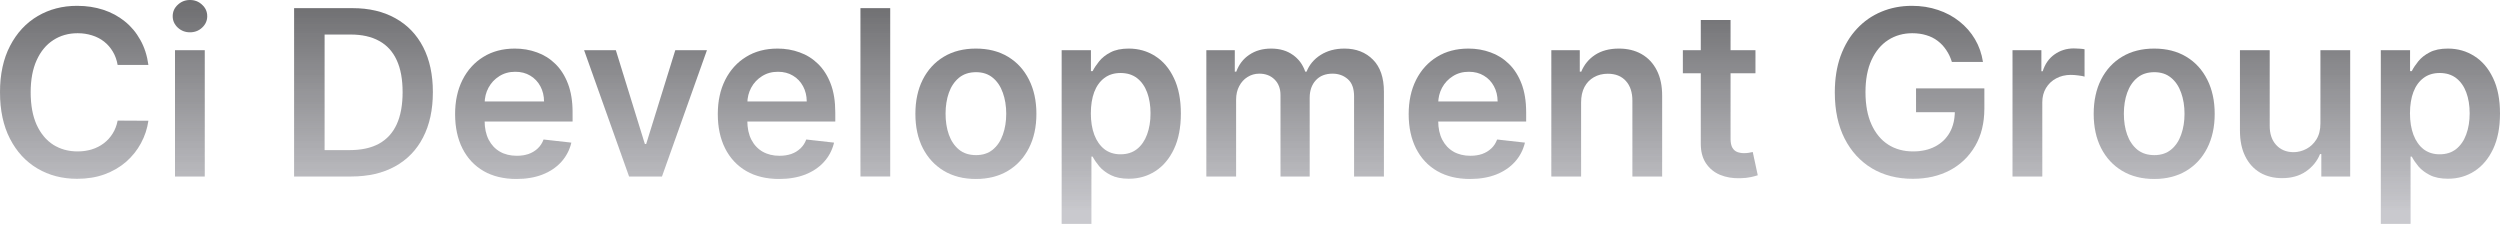
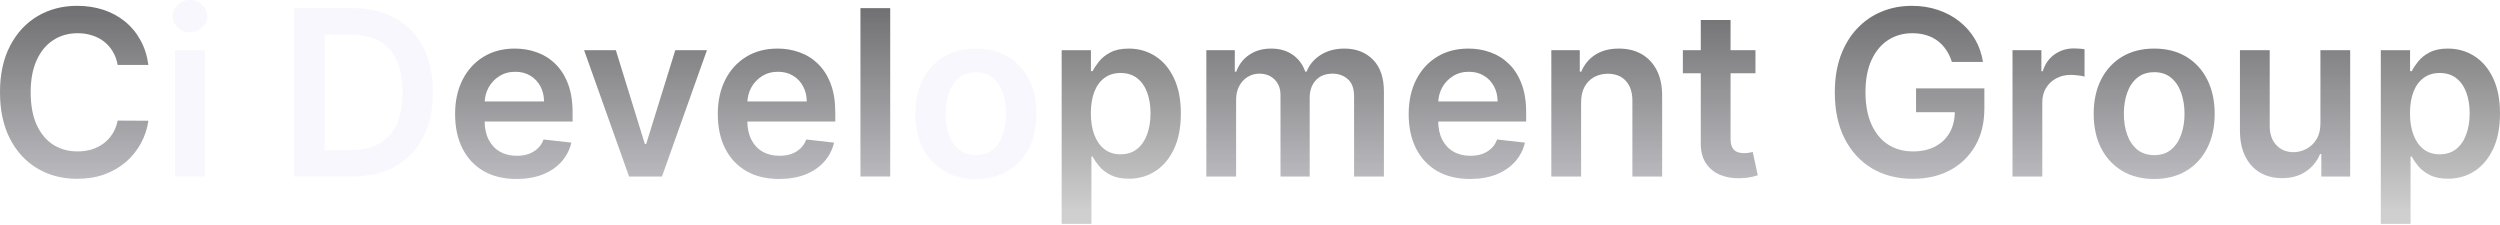
<svg xmlns="http://www.w3.org/2000/svg" width="1336" height="120" viewBox="0 0 1336 120" fill="none">
  <g filter="url(#filter0_n_248_662)">
    <path d="M79.298 34.706H62.867C62.398 32.012 61.534 29.625 60.275 27.546C59.016 25.437 57.449 23.65 55.574 22.186C53.7 20.721 51.562 19.623 49.16 18.891C46.788 18.129 44.225 17.749 41.472 17.749C36.581 17.749 32.246 18.979 28.468 21.439C24.69 23.87 21.732 27.443 19.594 32.158C17.456 36.844 16.387 42.57 16.387 49.336C16.387 56.219 17.456 62.018 19.594 66.733C21.761 71.419 24.719 74.963 28.468 77.365C32.246 79.737 36.566 80.923 41.428 80.923C44.123 80.923 46.641 80.572 48.984 79.869C51.357 79.136 53.48 78.067 55.355 76.662C57.258 75.256 58.855 73.528 60.143 71.478C61.461 69.427 62.369 67.085 62.867 64.448L79.298 64.536C78.683 68.812 77.35 72.825 75.3 76.574C73.279 80.323 70.628 83.632 67.348 86.502C64.068 89.343 60.231 91.569 55.838 93.18C51.445 94.762 46.568 95.552 41.208 95.552C33.301 95.552 26.242 93.722 20.033 90.061C13.824 86.4 8.933 81.114 5.36 74.201C1.787 67.29 0 59.001 0 49.336C0 39.642 1.801 31.353 5.404 24.47C9.006 17.558 13.912 12.272 20.121 8.611C26.33 4.95 33.359 3.119 41.208 3.119C46.217 3.119 50.873 3.822 55.179 5.228C59.484 6.634 63.321 8.699 66.689 11.422C70.057 14.117 72.825 17.426 74.992 21.351C77.189 25.246 78.624 29.698 79.298 34.706Z" fill="#E5E5F6" fill-opacity="0.32" />
    <path d="M79.298 34.706H62.867C62.398 32.012 61.534 29.625 60.275 27.546C59.016 25.437 57.449 23.65 55.574 22.186C53.7 20.721 51.562 19.623 49.16 18.891C46.788 18.129 44.225 17.749 41.472 17.749C36.581 17.749 32.246 18.979 28.468 21.439C24.69 23.87 21.732 27.443 19.594 32.158C17.456 36.844 16.387 42.57 16.387 49.336C16.387 56.219 17.456 62.018 19.594 66.733C21.761 71.419 24.719 74.963 28.468 77.365C32.246 79.737 36.566 80.923 41.428 80.923C44.123 80.923 46.641 80.572 48.984 79.869C51.357 79.136 53.48 78.067 55.355 76.662C57.258 75.256 58.855 73.528 60.143 71.478C61.461 69.427 62.369 67.085 62.867 64.448L79.298 64.536C78.683 68.812 77.35 72.825 75.3 76.574C73.279 80.323 70.628 83.632 67.348 86.502C64.068 89.343 60.231 91.569 55.838 93.18C51.445 94.762 46.568 95.552 41.208 95.552C33.301 95.552 26.242 93.722 20.033 90.061C13.824 86.4 8.933 81.114 5.36 74.201C1.787 67.29 0 59.001 0 49.336C0 39.642 1.801 31.353 5.404 24.47C9.006 17.558 13.912 12.272 20.121 8.611C26.33 4.95 33.359 3.119 41.208 3.119C46.217 3.119 50.873 3.822 55.179 5.228C59.484 6.634 63.321 8.699 66.689 11.422C70.057 14.117 72.825 17.426 74.992 21.351C77.189 25.246 78.624 29.698 79.298 34.706Z" fill="url(#paint0_linear_248_662)" fill-opacity="0.64" />
    <path d="M93.521 94.322V26.843H109.424V94.322H93.521ZM101.516 17.265C98.998 17.265 96.83 16.431 95.014 14.761C93.198 13.062 92.291 11.027 92.291 8.655C92.291 6.253 93.198 4.217 95.014 2.548C96.83 0.849 98.998 0 101.516 0C104.064 0 106.232 0.849 108.018 2.548C109.834 4.217 110.742 6.253 110.742 8.655C110.742 11.027 109.834 13.062 108.018 14.761C106.232 16.431 104.064 17.265 101.516 17.265Z" fill="#E5E5F6" fill-opacity="0.32" />
-     <path d="M93.521 94.322V26.843H109.424V94.322H93.521ZM101.516 17.265C98.998 17.265 96.83 16.431 95.014 14.761C93.198 13.062 92.291 11.027 92.291 8.655C92.291 6.253 93.198 4.217 95.014 2.548C96.83 0.849 98.998 0 101.516 0C104.064 0 106.232 0.849 108.018 2.548C109.834 4.217 110.742 6.253 110.742 8.655C110.742 11.027 109.834 13.062 108.018 14.761C106.232 16.431 104.064 17.265 101.516 17.265Z" fill="url(#paint1_linear_248_662)" fill-opacity="0.64" />
    <path d="M187.656 94.322H157.167V4.349H188.271C197.204 4.349 204.878 6.151 211.292 9.753C217.735 13.326 222.685 18.466 226.141 25.173C229.597 31.88 231.325 39.905 231.325 49.248C231.325 58.62 229.582 66.674 226.097 73.411C222.641 80.147 217.647 85.316 211.116 88.919C204.614 92.521 196.794 94.322 187.656 94.322ZM173.466 80.22H186.866C193.133 80.22 198.361 79.078 202.549 76.793C206.738 74.48 209.886 71.038 211.995 66.469C214.104 61.871 215.158 56.131 215.158 49.248C215.158 42.365 214.104 36.654 211.995 32.114C209.886 27.546 206.767 24.133 202.637 21.878C198.537 19.594 193.441 18.451 187.349 18.451H173.466V80.22Z" fill="#E5E5F6" fill-opacity="0.32" />
-     <path d="M187.656 94.322H157.167V4.349H188.271C197.204 4.349 204.878 6.151 211.292 9.753C217.735 13.326 222.685 18.466 226.141 25.173C229.597 31.88 231.325 39.905 231.325 49.248C231.325 58.62 229.582 66.674 226.097 73.411C222.641 80.147 217.647 85.316 211.116 88.919C204.614 92.521 196.794 94.322 187.656 94.322ZM173.466 80.22H186.866C193.133 80.22 198.361 79.078 202.549 76.793C206.738 74.48 209.886 71.038 211.995 66.469C214.104 61.871 215.158 56.131 215.158 49.248C215.158 42.365 214.104 36.654 211.995 32.114C209.886 27.546 206.767 24.133 202.637 21.878C198.537 19.594 193.441 18.451 187.349 18.451H173.466V80.22Z" fill="url(#paint2_linear_248_662)" fill-opacity="0.64" />
    <path d="M275.982 95.64C269.216 95.64 263.374 94.235 258.453 91.423C253.562 88.582 249.798 84.57 247.163 79.385C244.527 74.172 243.209 68.036 243.209 60.978C243.209 54.037 244.527 47.945 247.163 42.702C249.828 37.43 253.547 33.33 258.321 30.401C263.095 27.443 268.704 25.964 275.147 25.964C279.306 25.964 283.231 26.638 286.921 27.985C290.641 29.303 293.921 31.353 296.762 34.135C299.632 36.918 301.887 40.462 303.528 44.767C305.168 49.043 305.988 54.139 305.988 60.055V64.932H250.677V54.212H290.743C290.714 51.166 290.055 48.457 288.766 46.085C287.478 43.683 285.676 41.794 283.363 40.418C281.078 39.041 278.413 38.353 275.367 38.353C272.116 38.353 269.26 39.144 266.8 40.725C264.34 42.277 262.422 44.328 261.045 46.876C259.698 49.394 259.01 52.162 258.98 55.179V64.536C258.98 68.461 259.698 71.829 261.133 74.641C262.568 77.423 264.574 79.561 267.152 81.055C269.729 82.519 272.746 83.251 276.202 83.251C278.515 83.251 280.61 82.929 282.484 82.285C284.358 81.611 285.984 80.63 287.36 79.342C288.737 78.053 289.777 76.457 290.48 74.553L305.329 76.222C304.392 80.147 302.605 83.574 299.969 86.502C297.362 89.402 294.024 91.657 289.952 93.268C285.881 94.85 281.225 95.64 275.982 95.64Z" fill="#E5E5F6" fill-opacity="0.32" />
    <path d="M275.982 95.64C269.216 95.64 263.374 94.235 258.453 91.423C253.562 88.582 249.798 84.57 247.163 79.385C244.527 74.172 243.209 68.036 243.209 60.978C243.209 54.037 244.527 47.945 247.163 42.702C249.828 37.43 253.547 33.33 258.321 30.401C263.095 27.443 268.704 25.964 275.147 25.964C279.306 25.964 283.231 26.638 286.921 27.985C290.641 29.303 293.921 31.353 296.762 34.135C299.632 36.918 301.887 40.462 303.528 44.767C305.168 49.043 305.988 54.139 305.988 60.055V64.932H250.677V54.212H290.743C290.714 51.166 290.055 48.457 288.766 46.085C287.478 43.683 285.676 41.794 283.363 40.418C281.078 39.041 278.413 38.353 275.367 38.353C272.116 38.353 269.26 39.144 266.8 40.725C264.34 42.277 262.422 44.328 261.045 46.876C259.698 49.394 259.01 52.162 258.98 55.179V64.536C258.98 68.461 259.698 71.829 261.133 74.641C262.568 77.423 264.574 79.561 267.152 81.055C269.729 82.519 272.746 83.251 276.202 83.251C278.515 83.251 280.61 82.929 282.484 82.285C284.358 81.611 285.984 80.63 287.36 79.342C288.737 78.053 289.777 76.457 290.48 74.553L305.329 76.222C304.392 80.147 302.605 83.574 299.969 86.502C297.362 89.402 294.024 91.657 289.952 93.268C285.881 94.85 281.225 95.64 275.982 95.64Z" fill="url(#paint3_linear_248_662)" fill-opacity="0.64" />
    <path d="M377.784 26.843L353.753 94.322H336.18L312.149 26.843H329.107L344.615 76.969H345.318L360.87 26.843H377.784Z" fill="#E5E5F6" fill-opacity="0.32" />
    <path d="M377.784 26.843L353.753 94.322H336.18L312.149 26.843H329.107L344.615 76.969H345.318L360.87 26.843H377.784Z" fill="url(#paint4_linear_248_662)" fill-opacity="0.64" />
    <path d="M416.367 95.64C409.602 95.64 403.759 94.235 398.838 91.423C393.947 88.582 390.184 84.57 387.548 79.385C384.912 74.172 383.594 68.036 383.594 60.978C383.594 54.037 384.912 47.945 387.548 42.702C390.213 37.43 393.933 33.33 398.707 30.401C403.481 27.443 409.089 25.964 415.533 25.964C419.692 25.964 423.616 26.638 427.306 27.985C431.026 29.303 434.306 31.353 437.147 34.135C440.018 36.918 442.273 40.462 443.913 44.767C445.553 49.043 446.373 54.139 446.373 60.055V64.932H391.062V54.212H431.129C431.099 51.166 430.44 48.457 429.152 46.085C427.863 43.683 426.062 41.794 423.748 40.418C421.464 39.041 418.798 38.353 415.752 38.353C412.501 38.353 409.646 39.144 407.186 40.725C404.725 42.277 402.807 44.328 401.43 46.876C400.083 49.394 399.395 52.162 399.366 55.179V64.536C399.366 68.461 400.083 71.829 401.518 74.641C402.953 77.423 404.96 79.561 407.537 81.055C410.114 82.519 413.131 83.251 416.587 83.251C418.901 83.251 420.995 82.929 422.869 82.285C424.744 81.611 426.369 80.63 427.746 79.342C429.122 78.053 430.162 76.457 430.865 74.553L445.714 76.222C444.777 80.147 442.99 83.574 440.354 86.502C437.748 89.402 434.409 91.657 430.338 93.268C426.267 94.85 421.61 95.64 416.367 95.64Z" fill="#E5E5F6" fill-opacity="0.32" />
    <path d="M416.367 95.64C409.602 95.64 403.759 94.235 398.838 91.423C393.947 88.582 390.184 84.57 387.548 79.385C384.912 74.172 383.594 68.036 383.594 60.978C383.594 54.037 384.912 47.945 387.548 42.702C390.213 37.43 393.933 33.33 398.707 30.401C403.481 27.443 409.089 25.964 415.533 25.964C419.692 25.964 423.616 26.638 427.306 27.985C431.026 29.303 434.306 31.353 437.147 34.135C440.018 36.918 442.273 40.462 443.913 44.767C445.553 49.043 446.373 54.139 446.373 60.055V64.932H391.062V54.212H431.129C431.099 51.166 430.44 48.457 429.152 46.085C427.863 43.683 426.062 41.794 423.748 40.418C421.464 39.041 418.798 38.353 415.752 38.353C412.501 38.353 409.646 39.144 407.186 40.725C404.725 42.277 402.807 44.328 401.43 46.876C400.083 49.394 399.395 52.162 399.366 55.179V64.536C399.366 68.461 400.083 71.829 401.518 74.641C402.953 77.423 404.96 79.561 407.537 81.055C410.114 82.519 413.131 83.251 416.587 83.251C418.901 83.251 420.995 82.929 422.869 82.285C424.744 81.611 426.369 80.63 427.746 79.342C429.122 78.053 430.162 76.457 430.865 74.553L445.714 76.222C444.777 80.147 442.99 83.574 440.354 86.502C437.748 89.402 434.409 91.657 430.338 93.268C426.267 94.85 421.61 95.64 416.367 95.64Z" fill="url(#paint5_linear_248_662)" fill-opacity="0.64" />
    <path d="M475.731 4.349V94.322H459.827V4.349H475.731Z" fill="#E5E5F6" fill-opacity="0.32" />
    <path d="M475.731 4.349V94.322H459.827V4.349H475.731Z" fill="url(#paint6_linear_248_662)" fill-opacity="0.64" />
    <path d="M521.519 95.64C514.929 95.64 509.218 94.191 504.386 91.291C499.553 88.392 495.804 84.335 493.139 79.122C490.503 73.909 489.185 67.817 489.185 60.846C489.185 53.876 490.503 47.769 493.139 42.526C495.804 37.284 499.553 33.213 504.386 30.313C509.218 27.414 514.929 25.964 521.519 25.964C528.109 25.964 533.82 27.414 538.653 30.313C543.485 33.213 547.219 37.284 549.855 42.526C552.521 47.769 553.853 53.876 553.853 60.846C553.853 67.817 552.521 73.909 549.855 79.122C547.219 84.335 543.485 88.392 538.653 91.291C533.82 94.191 528.109 95.64 521.519 95.64ZM521.607 82.9C525.18 82.9 528.167 81.919 530.569 79.957C532.971 77.965 534.757 75.3 535.929 71.961C537.13 68.622 537.73 64.903 537.73 60.802C537.73 56.672 537.13 52.938 535.929 49.599C534.757 46.231 532.971 43.551 530.569 41.56C528.167 39.568 525.18 38.572 521.607 38.572C517.946 38.572 514.9 39.568 512.469 41.56C510.067 43.551 508.266 46.231 507.065 49.599C505.894 52.938 505.308 56.672 505.308 60.802C505.308 64.903 505.894 68.622 507.065 71.961C508.266 75.3 510.067 77.965 512.469 79.957C514.9 81.919 517.946 82.9 521.607 82.9Z" fill="#E5E5F6" fill-opacity="0.32" />
-     <path d="M521.519 95.64C514.929 95.64 509.218 94.191 504.386 91.291C499.553 88.392 495.804 84.335 493.139 79.122C490.503 73.909 489.185 67.817 489.185 60.846C489.185 53.876 490.503 47.769 493.139 42.526C495.804 37.284 499.553 33.213 504.386 30.313C509.218 27.414 514.929 25.964 521.519 25.964C528.109 25.964 533.82 27.414 538.653 30.313C543.485 33.213 547.219 37.284 549.855 42.526C552.521 47.769 553.853 53.876 553.853 60.846C553.853 67.817 552.521 73.909 549.855 79.122C547.219 84.335 543.485 88.392 538.653 91.291C533.82 94.191 528.109 95.64 521.519 95.64ZM521.607 82.9C525.18 82.9 528.167 81.919 530.569 79.957C532.971 77.965 534.757 75.3 535.929 71.961C537.13 68.622 537.73 64.903 537.73 60.802C537.73 56.672 537.13 52.938 535.929 49.599C534.757 46.231 532.971 43.551 530.569 41.56C528.167 39.568 525.18 38.572 521.607 38.572C517.946 38.572 514.9 39.568 512.469 41.56C510.067 43.551 508.266 46.231 507.065 49.599C505.894 52.938 505.308 56.672 505.308 60.802C505.308 64.903 505.894 68.622 507.065 71.961C508.266 75.3 510.067 77.965 512.469 79.957C514.9 81.919 517.946 82.9 521.607 82.9Z" fill="url(#paint7_linear_248_662)" fill-opacity="0.64" />
-     <path d="M567.351 119.627V26.843H582.991V38.001H583.914C584.734 36.361 585.891 34.619 587.384 32.773C588.878 30.899 590.899 29.303 593.447 27.985C595.995 26.638 599.246 25.964 603.2 25.964C608.413 25.964 613.114 27.297 617.302 29.962C621.52 32.598 624.859 36.508 627.319 41.692C629.808 46.846 631.053 53.173 631.053 60.67C631.053 68.08 629.838 74.377 627.407 79.561C624.976 84.745 621.666 88.699 617.478 91.423C613.29 94.147 608.545 95.509 603.244 95.509C599.378 95.509 596.171 94.864 593.623 93.576C591.075 92.287 589.025 90.735 587.472 88.919C585.949 87.074 584.763 85.331 583.914 83.691H583.255V119.627H567.351ZM582.947 60.583C582.947 64.946 583.562 68.769 584.792 72.049C586.052 75.329 587.853 77.892 590.196 79.737C592.568 81.553 595.439 82.461 598.807 82.461C602.321 82.461 605.265 81.523 607.637 79.649C610.01 77.745 611.796 75.153 612.997 71.873C614.227 68.564 614.842 64.8 614.842 60.583C614.842 56.394 614.242 52.675 613.041 49.424C611.84 46.173 610.053 43.625 607.681 41.779C605.309 39.934 602.351 39.012 598.807 39.012C595.409 39.012 592.524 39.905 590.152 41.692C587.78 43.478 585.979 45.982 584.748 49.204C583.548 52.426 582.947 56.219 582.947 60.583Z" fill="#E5E5F6" fill-opacity="0.32" />
    <path d="M567.351 119.627V26.843H582.991V38.001H583.914C584.734 36.361 585.891 34.619 587.384 32.773C588.878 30.899 590.899 29.303 593.447 27.985C595.995 26.638 599.246 25.964 603.2 25.964C608.413 25.964 613.114 27.297 617.302 29.962C621.52 32.598 624.859 36.508 627.319 41.692C629.808 46.846 631.053 53.173 631.053 60.67C631.053 68.08 629.838 74.377 627.407 79.561C624.976 84.745 621.666 88.699 617.478 91.423C613.29 94.147 608.545 95.509 603.244 95.509C599.378 95.509 596.171 94.864 593.623 93.576C591.075 92.287 589.025 90.735 587.472 88.919C585.949 87.074 584.763 85.331 583.914 83.691H583.255V119.627H567.351ZM582.947 60.583C582.947 64.946 583.562 68.769 584.792 72.049C586.052 75.329 587.853 77.892 590.196 79.737C592.568 81.553 595.439 82.461 598.807 82.461C602.321 82.461 605.265 81.523 607.637 79.649C610.01 77.745 611.796 75.153 612.997 71.873C614.227 68.564 614.842 64.8 614.842 60.583C614.842 56.394 614.242 52.675 613.041 49.424C611.84 46.173 610.053 43.625 607.681 41.779C605.309 39.934 602.351 39.012 598.807 39.012C595.409 39.012 592.524 39.905 590.152 41.692C587.78 43.478 585.979 45.982 584.748 49.204C583.548 52.426 582.947 56.219 582.947 60.583Z" fill="url(#paint8_linear_248_662)" fill-opacity="0.64" />
    <path d="M644.672 94.322V26.843H659.872V38.309H660.663C662.069 34.443 664.398 31.426 667.649 29.259C670.9 27.062 674.78 25.964 679.291 25.964C683.859 25.964 687.711 27.077 690.845 29.303C694.008 31.499 696.234 34.501 697.522 38.309H698.225C699.719 34.56 702.238 31.573 705.782 29.347C709.355 27.091 713.587 25.964 718.478 25.964C724.687 25.964 729.754 27.926 733.679 31.851C737.603 35.776 739.566 41.501 739.566 49.028V94.322H723.618V51.489C723.618 47.3 722.505 44.24 720.279 42.307C718.053 40.344 715.33 39.363 712.108 39.363C708.271 39.363 705.269 40.564 703.102 42.966C700.964 45.338 699.895 48.428 699.895 52.235V94.322H684.299V50.83C684.299 47.344 683.244 44.562 681.136 42.482C679.056 40.403 676.332 39.363 672.964 39.363C670.68 39.363 668.6 39.949 666.726 41.12C664.852 42.263 663.358 43.888 662.245 45.997C661.132 48.077 660.575 50.507 660.575 53.29V94.322H644.672Z" fill="#E5E5F6" fill-opacity="0.32" />
    <path d="M644.672 94.322V26.843H659.872V38.309H660.663C662.069 34.443 664.398 31.426 667.649 29.259C670.9 27.062 674.78 25.964 679.291 25.964C683.859 25.964 687.711 27.077 690.845 29.303C694.008 31.499 696.234 34.501 697.522 38.309H698.225C699.719 34.56 702.238 31.573 705.782 29.347C709.355 27.091 713.587 25.964 718.478 25.964C724.687 25.964 729.754 27.926 733.679 31.851C737.603 35.776 739.566 41.501 739.566 49.028V94.322H723.618V51.489C723.618 47.3 722.505 44.24 720.279 42.307C718.053 40.344 715.33 39.363 712.108 39.363C708.271 39.363 705.269 40.564 703.102 42.966C700.964 45.338 699.895 48.428 699.895 52.235V94.322H684.299V50.83C684.299 47.344 683.244 44.562 681.136 42.482C679.056 40.403 676.332 39.363 672.964 39.363C670.68 39.363 668.6 39.949 666.726 41.12C664.852 42.263 663.358 43.888 662.245 45.997C661.132 48.077 660.575 50.507 660.575 53.29V94.322H644.672Z" fill="url(#paint9_linear_248_662)" fill-opacity="0.64" />
    <path d="M785.574 95.64C778.808 95.64 772.965 94.235 768.045 91.423C763.153 88.582 759.39 84.57 756.754 79.385C754.118 74.172 752.8 68.036 752.8 60.978C752.8 54.037 754.118 47.945 756.754 42.702C759.419 37.43 763.139 33.33 767.913 30.401C772.687 27.443 778.295 25.964 784.739 25.964C788.898 25.964 792.822 26.638 796.513 27.985C800.232 29.303 803.513 31.353 806.354 34.135C809.224 36.918 811.479 40.462 813.119 44.767C814.759 49.043 815.579 54.139 815.579 60.055V64.932H760.269V54.212H800.335C800.305 51.166 799.646 48.457 798.358 46.085C797.069 43.683 795.268 41.794 792.954 40.418C790.67 39.041 788.004 38.353 784.958 38.353C781.708 38.353 778.852 39.144 776.392 40.725C773.932 42.277 772.013 44.328 770.637 46.876C769.289 49.394 768.601 52.162 768.572 55.179V64.536C768.572 68.461 769.289 71.829 770.724 74.641C772.16 77.423 774.166 79.561 776.743 81.055C779.32 82.519 782.337 83.251 785.793 83.251C788.107 83.251 790.201 82.929 792.076 82.285C793.95 81.611 795.575 80.63 796.952 79.342C798.329 78.053 799.368 76.457 800.071 74.553L814.92 76.222C813.983 80.147 812.196 83.574 809.56 86.502C806.954 89.402 803.615 91.657 799.544 93.268C795.473 94.85 790.816 95.64 785.574 95.64Z" fill="#E5E5F6" fill-opacity="0.32" />
    <path d="M785.574 95.64C778.808 95.64 772.965 94.235 768.045 91.423C763.153 88.582 759.39 84.57 756.754 79.385C754.118 74.172 752.8 68.036 752.8 60.978C752.8 54.037 754.118 47.945 756.754 42.702C759.419 37.43 763.139 33.33 767.913 30.401C772.687 27.443 778.295 25.964 784.739 25.964C788.898 25.964 792.822 26.638 796.513 27.985C800.232 29.303 803.513 31.353 806.354 34.135C809.224 36.918 811.479 40.462 813.119 44.767C814.759 49.043 815.579 54.139 815.579 60.055V64.932H760.269V54.212H800.335C800.305 51.166 799.646 48.457 798.358 46.085C797.069 43.683 795.268 41.794 792.954 40.418C790.67 39.041 788.004 38.353 784.958 38.353C781.708 38.353 778.852 39.144 776.392 40.725C773.932 42.277 772.013 44.328 770.637 46.876C769.289 49.394 768.601 52.162 768.572 55.179V64.536C768.572 68.461 769.289 71.829 770.724 74.641C772.16 77.423 774.166 79.561 776.743 81.055C779.32 82.519 782.337 83.251 785.793 83.251C788.107 83.251 790.201 82.929 792.076 82.285C793.95 81.611 795.575 80.63 796.952 79.342C798.329 78.053 799.368 76.457 800.071 74.553L814.92 76.222C813.983 80.147 812.196 83.574 809.56 86.502C806.954 89.402 803.615 91.657 799.544 93.268C795.473 94.85 790.816 95.64 785.574 95.64Z" fill="url(#paint10_linear_248_662)" fill-opacity="0.64" />
    <path d="M844.937 54.783V94.322H829.034V26.843H844.234V38.309H845.025C846.577 34.531 849.052 31.529 852.449 29.303C855.876 27.077 860.108 25.964 865.146 25.964C869.803 25.964 873.859 26.96 877.315 28.951C880.8 30.943 883.495 33.828 885.398 37.606C887.331 41.384 888.283 45.968 888.254 51.357V94.322H872.351V53.817C872.351 49.307 871.179 45.777 868.836 43.229C866.522 40.681 863.315 39.407 859.215 39.407C856.432 39.407 853.958 40.022 851.79 41.252C849.652 42.453 847.968 44.196 846.738 46.48C845.537 48.765 844.937 51.532 844.937 54.783Z" fill="#E5E5F6" fill-opacity="0.32" />
    <path d="M844.937 54.783V94.322H829.034V26.843H844.234V38.309H845.025C846.577 34.531 849.052 31.529 852.449 29.303C855.876 27.077 860.108 25.964 865.146 25.964C869.803 25.964 873.859 26.96 877.315 28.951C880.8 30.943 883.495 33.828 885.398 37.606C887.331 41.384 888.283 45.968 888.254 51.357V94.322H872.351V53.817C872.351 49.307 871.179 45.777 868.836 43.229C866.522 40.681 863.315 39.407 859.215 39.407C856.432 39.407 853.958 40.022 851.79 41.252C849.652 42.453 847.968 44.196 846.738 46.48C845.537 48.765 844.937 51.532 844.937 54.783Z" fill="url(#paint11_linear_248_662)" fill-opacity="0.64" />
    <path d="M938.117 26.843V39.144H899.325V26.843H938.117ZM908.902 10.675H924.806V74.026C924.806 76.164 925.128 77.804 925.772 78.946C926.446 80.059 927.324 80.821 928.408 81.231C929.492 81.641 930.693 81.846 932.01 81.846C933.006 81.846 933.914 81.772 934.734 81.626C935.584 81.48 936.228 81.348 936.667 81.231L939.347 93.663C938.498 93.956 937.282 94.278 935.701 94.63C934.149 94.981 932.245 95.186 929.99 95.245C926.006 95.362 922.419 94.762 919.226 93.444C916.034 92.097 913.5 90.017 911.626 87.205C909.781 84.394 908.873 80.879 908.902 76.662V10.675Z" fill="#E5E5F6" fill-opacity="0.32" />
    <path d="M938.117 26.843V39.144H899.325V26.843H938.117ZM908.902 10.675H924.806V74.026C924.806 76.164 925.128 77.804 925.772 78.946C926.446 80.059 927.324 80.821 928.408 81.231C929.492 81.641 930.693 81.846 932.01 81.846C933.006 81.846 933.914 81.772 934.734 81.626C935.584 81.48 936.228 81.348 936.667 81.231L939.347 93.663C938.498 93.956 937.282 94.278 935.701 94.63C934.149 94.981 932.245 95.186 929.99 95.245C926.006 95.362 922.419 94.762 919.226 93.444C916.034 92.097 913.5 90.017 911.626 87.205C909.781 84.394 908.873 80.879 908.902 76.662V10.675Z" fill="url(#paint12_linear_248_662)" fill-opacity="0.64" />
    <path d="M1043.08 33.081C1042.35 30.709 1041.34 28.585 1040.05 26.711C1038.79 24.807 1037.27 23.182 1035.48 21.834C1033.72 20.487 1031.7 19.477 1029.42 18.803C1027.13 18.1 1024.65 17.749 1021.95 17.749C1017.12 17.749 1012.81 18.964 1009.03 21.395C1005.26 23.826 1002.28 27.399 1000.12 32.114C997.978 36.8 996.909 42.512 996.909 49.248C996.909 56.043 997.978 61.798 1000.12 66.513C1002.25 71.229 1005.23 74.817 1009.03 77.277C1012.84 79.708 1017.26 80.923 1022.3 80.923C1026.87 80.923 1030.82 80.044 1034.16 78.287C1037.53 76.53 1040.12 74.04 1041.94 70.819C1043.76 67.568 1044.66 63.76 1044.66 59.396L1048.35 59.968H1023.93V47.227H1060.44V58.034C1060.44 65.737 1058.8 72.4 1055.51 78.024C1052.23 83.647 1047.72 87.982 1041.98 91.028C1036.24 94.044 1029.65 95.552 1022.21 95.552C1013.93 95.552 1006.65 93.693 1000.38 89.973C994.142 86.224 989.265 80.909 985.751 74.026C982.265 67.114 980.523 58.913 980.523 49.424C980.523 42.16 981.548 35.673 983.598 29.962C985.677 24.251 988.577 19.403 992.296 15.42C996.016 11.408 1000.38 8.362 1005.39 6.282C1010.4 4.174 1015.84 3.119 1021.73 3.119C1026.71 3.119 1031.35 3.851 1035.66 5.316C1039.96 6.751 1043.79 8.801 1047.12 11.466C1050.49 14.132 1053.26 17.295 1055.43 20.956C1057.59 24.617 1059.01 28.658 1059.69 33.081H1043.08Z" fill="#E5E5F6" fill-opacity="0.32" />
    <path d="M1043.08 33.081C1042.35 30.709 1041.34 28.585 1040.05 26.711C1038.79 24.807 1037.27 23.182 1035.48 21.834C1033.72 20.487 1031.7 19.477 1029.42 18.803C1027.13 18.1 1024.65 17.749 1021.95 17.749C1017.12 17.749 1012.81 18.964 1009.03 21.395C1005.26 23.826 1002.28 27.399 1000.12 32.114C997.978 36.8 996.909 42.512 996.909 49.248C996.909 56.043 997.978 61.798 1000.12 66.513C1002.25 71.229 1005.23 74.817 1009.03 77.277C1012.84 79.708 1017.26 80.923 1022.3 80.923C1026.87 80.923 1030.82 80.044 1034.16 78.287C1037.53 76.53 1040.12 74.04 1041.94 70.819C1043.76 67.568 1044.66 63.76 1044.66 59.396L1048.35 59.968H1023.93V47.227H1060.44V58.034C1060.44 65.737 1058.8 72.4 1055.51 78.024C1052.23 83.647 1047.72 87.982 1041.98 91.028C1036.24 94.044 1029.65 95.552 1022.21 95.552C1013.93 95.552 1006.65 93.693 1000.38 89.973C994.142 86.224 989.265 80.909 985.751 74.026C982.265 67.114 980.523 58.913 980.523 49.424C980.523 42.16 981.548 35.673 983.598 29.962C985.677 24.251 988.577 19.403 992.296 15.42C996.016 11.408 1000.38 8.362 1005.39 6.282C1010.4 4.174 1015.84 3.119 1021.73 3.119C1026.71 3.119 1031.35 3.851 1035.66 5.316C1039.96 6.751 1043.79 8.801 1047.12 11.466C1050.49 14.132 1053.26 17.295 1055.43 20.956C1057.59 24.617 1059.01 28.658 1059.69 33.081H1043.08Z" fill="url(#paint13_linear_248_662)" fill-opacity="0.64" />
    <path d="M1075.49 94.322V26.843H1090.91V38.089H1091.62C1092.85 34.194 1094.95 31.192 1097.94 29.083C1100.96 26.945 1104.4 25.876 1108.27 25.876C1109.15 25.876 1110.13 25.92 1111.21 26.008C1112.32 26.066 1113.25 26.169 1113.98 26.315V40.945C1113.3 40.711 1112.24 40.505 1110.77 40.33C1109.34 40.125 1107.94 40.022 1106.6 40.022C1103.7 40.022 1101.09 40.652 1098.78 41.911C1096.49 43.141 1094.69 44.855 1093.37 47.051C1092.06 49.248 1091.4 51.781 1091.4 54.652V94.322H1075.49Z" fill="#E5E5F6" fill-opacity="0.32" />
    <path d="M1075.49 94.322V26.843H1090.91V38.089H1091.62C1092.85 34.194 1094.95 31.192 1097.94 29.083C1100.96 26.945 1104.4 25.876 1108.27 25.876C1109.15 25.876 1110.13 25.92 1111.21 26.008C1112.32 26.066 1113.25 26.169 1113.98 26.315V40.945C1113.3 40.711 1112.24 40.505 1110.77 40.33C1109.34 40.125 1107.94 40.022 1106.6 40.022C1103.7 40.022 1101.09 40.652 1098.78 41.911C1096.49 43.141 1094.69 44.855 1093.37 47.051C1092.06 49.248 1091.4 51.781 1091.4 54.652V94.322H1075.49Z" fill="url(#paint14_linear_248_662)" fill-opacity="0.64" />
    <path d="M1151.2 95.64C1144.61 95.64 1138.9 94.191 1134.07 91.291C1129.23 88.392 1125.48 84.335 1122.82 79.122C1120.18 73.909 1118.87 67.817 1118.87 60.846C1118.87 53.876 1120.18 47.769 1122.82 42.526C1125.48 37.284 1129.23 33.213 1134.07 30.313C1138.9 27.414 1144.61 25.964 1151.2 25.964C1157.79 25.964 1163.5 27.414 1168.33 30.313C1173.17 33.213 1176.9 37.284 1179.54 42.526C1182.2 47.769 1183.53 53.876 1183.53 60.846C1183.53 67.817 1182.2 73.909 1179.54 79.122C1176.9 84.335 1173.17 88.392 1168.33 91.291C1163.5 94.191 1157.79 95.64 1151.2 95.64ZM1151.29 82.9C1154.86 82.9 1157.85 81.919 1160.25 79.957C1162.65 77.965 1164.44 75.3 1165.61 71.961C1166.81 68.622 1167.41 64.903 1167.41 60.802C1167.41 56.672 1166.81 52.938 1165.61 49.599C1164.44 46.231 1162.65 43.551 1160.25 41.56C1157.85 39.568 1154.86 38.572 1151.29 38.572C1147.63 38.572 1144.58 39.568 1142.15 41.56C1139.75 43.551 1137.95 46.231 1136.75 49.599C1135.57 52.938 1134.99 56.672 1134.99 60.802C1134.99 64.903 1135.57 68.622 1136.75 71.961C1137.95 75.3 1139.75 77.965 1142.15 79.957C1144.58 81.919 1147.63 82.9 1151.29 82.9Z" fill="#E5E5F6" fill-opacity="0.32" />
    <path d="M1151.2 95.64C1144.61 95.64 1138.9 94.191 1134.07 91.291C1129.23 88.392 1125.48 84.335 1122.82 79.122C1120.18 73.909 1118.87 67.817 1118.87 60.846C1118.87 53.876 1120.18 47.769 1122.82 42.526C1125.48 37.284 1129.23 33.213 1134.07 30.313C1138.9 27.414 1144.61 25.964 1151.2 25.964C1157.79 25.964 1163.5 27.414 1168.33 30.313C1173.17 33.213 1176.9 37.284 1179.54 42.526C1182.2 47.769 1183.53 53.876 1183.53 60.846C1183.53 67.817 1182.2 73.909 1179.54 79.122C1176.9 84.335 1173.17 88.392 1168.33 91.291C1163.5 94.191 1157.79 95.64 1151.2 95.64ZM1151.29 82.9C1154.86 82.9 1157.85 81.919 1160.25 79.957C1162.65 77.965 1164.44 75.3 1165.61 71.961C1166.81 68.622 1167.41 64.903 1167.41 60.802C1167.41 56.672 1166.81 52.938 1165.61 49.599C1164.44 46.231 1162.65 43.551 1160.25 41.56C1157.85 39.568 1154.86 38.572 1151.29 38.572C1147.63 38.572 1144.58 39.568 1142.15 41.56C1139.75 43.551 1137.95 46.231 1136.75 49.599C1135.57 52.938 1134.99 56.672 1134.99 60.802C1134.99 64.903 1135.57 68.622 1136.75 71.961C1137.95 75.3 1139.75 77.965 1142.15 79.957C1144.58 81.919 1147.63 82.9 1151.29 82.9Z" fill="url(#paint15_linear_248_662)" fill-opacity="0.64" />
    <path d="M1240.04 65.942V26.843H1255.94V94.322H1240.52V82.329H1239.82C1238.3 86.107 1235.79 89.197 1232.31 91.599C1228.85 94 1224.59 95.201 1219.52 95.201C1215.1 95.201 1211.19 94.22 1207.79 92.258C1204.43 90.266 1201.79 87.381 1199.89 83.603C1197.98 79.796 1197.03 75.197 1197.03 69.808V26.843H1212.93V67.348C1212.93 71.624 1214.11 75.022 1216.45 77.54C1218.79 80.059 1221.87 81.319 1225.68 81.319C1228.02 81.319 1230.29 80.747 1232.48 79.605C1234.68 78.463 1236.48 76.764 1237.89 74.509C1239.32 72.225 1240.04 69.369 1240.04 65.942Z" fill="#E5E5F6" fill-opacity="0.32" />
    <path d="M1240.04 65.942V26.843H1255.94V94.322H1240.52V82.329H1239.82C1238.3 86.107 1235.79 89.197 1232.31 91.599C1228.85 94 1224.59 95.201 1219.52 95.201C1215.1 95.201 1211.19 94.22 1207.79 92.258C1204.43 90.266 1201.79 87.381 1199.89 83.603C1197.98 79.796 1197.03 75.197 1197.03 69.808V26.843H1212.93V67.348C1212.93 71.624 1214.11 75.022 1216.45 77.54C1218.79 80.059 1221.87 81.319 1225.68 81.319C1228.02 81.319 1230.29 80.747 1232.48 79.605C1234.68 78.463 1236.48 76.764 1237.89 74.509C1239.32 72.225 1240.04 69.369 1240.04 65.942Z" fill="url(#paint16_linear_248_662)" fill-opacity="0.64" />
-     <path d="M1272.3 119.627V26.843H1287.94V38.001H1288.86C1289.68 36.361 1290.84 34.619 1292.33 32.773C1293.83 30.899 1295.85 29.303 1298.39 27.985C1300.94 26.638 1304.19 25.964 1308.15 25.964C1313.36 25.964 1318.06 27.297 1322.25 29.962C1326.47 32.598 1329.81 36.508 1332.27 41.692C1334.76 46.846 1336 53.173 1336 60.67C1336 68.08 1334.78 74.377 1332.35 79.561C1329.92 84.745 1326.61 88.699 1322.42 91.423C1318.24 94.147 1313.49 95.509 1308.19 95.509C1304.32 95.509 1301.12 94.864 1298.57 93.576C1296.02 92.287 1293.97 90.735 1292.42 88.919C1290.9 87.074 1289.71 85.331 1288.86 83.691H1288.2V119.627H1272.3ZM1287.89 60.583C1287.89 64.946 1288.51 68.769 1289.74 72.049C1291 75.329 1292.8 77.892 1295.14 79.737C1297.52 81.553 1300.39 82.461 1303.75 82.461C1307.27 82.461 1310.21 81.523 1312.58 79.649C1314.96 77.745 1316.74 75.153 1317.94 71.873C1319.17 68.564 1319.79 64.8 1319.79 60.583C1319.79 56.394 1319.19 52.675 1317.99 49.424C1316.79 46.173 1315 43.625 1312.63 41.779C1310.26 39.934 1307.3 39.012 1303.75 39.012C1300.36 39.012 1297.47 39.905 1295.1 41.692C1292.73 43.478 1290.93 45.982 1289.7 49.204C1288.49 52.426 1287.89 56.219 1287.89 60.583Z" fill="#E5E5F6" fill-opacity="0.32" />
    <path d="M1272.3 119.627V26.843H1287.94V38.001H1288.86C1289.68 36.361 1290.84 34.619 1292.33 32.773C1293.83 30.899 1295.85 29.303 1298.39 27.985C1300.94 26.638 1304.19 25.964 1308.15 25.964C1313.36 25.964 1318.06 27.297 1322.25 29.962C1326.47 32.598 1329.81 36.508 1332.27 41.692C1334.76 46.846 1336 53.173 1336 60.67C1336 68.08 1334.78 74.377 1332.35 79.561C1329.92 84.745 1326.61 88.699 1322.42 91.423C1318.24 94.147 1313.49 95.509 1308.19 95.509C1304.32 95.509 1301.12 94.864 1298.57 93.576C1296.02 92.287 1293.97 90.735 1292.42 88.919C1290.9 87.074 1289.71 85.331 1288.86 83.691H1288.2V119.627H1272.3ZM1287.89 60.583C1287.89 64.946 1288.51 68.769 1289.74 72.049C1291 75.329 1292.8 77.892 1295.14 79.737C1297.52 81.553 1300.39 82.461 1303.75 82.461C1307.27 82.461 1310.21 81.523 1312.58 79.649C1314.96 77.745 1316.74 75.153 1317.94 71.873C1319.17 68.564 1319.79 64.8 1319.79 60.583C1319.79 56.394 1319.19 52.675 1317.99 49.424C1316.79 46.173 1315 43.625 1312.63 41.779C1310.26 39.934 1307.3 39.012 1303.75 39.012C1300.36 39.012 1297.47 39.905 1295.1 41.692C1292.73 43.478 1290.93 45.982 1289.7 49.204C1288.49 52.426 1287.89 56.219 1287.89 60.583Z" fill="url(#paint17_linear_248_662)" fill-opacity="0.64" />
  </g>
  <defs>
    <filter id="filter0_n_248_662" x="0" y="0" width="1336" height="119.627" filterUnits="userSpaceOnUse" color-interpolation-filters="sRGB">
      <feFlood flood-opacity="0" result="BackgroundImageFix" />
      <feBlend mode="normal" in="SourceGraphic" in2="BackgroundImageFix" result="shape" />
      <feTurbulence type="fractalNoise" baseFrequency="4 4" stitchTiles="stitch" numOctaves="3" result="noise" seed="3960" />
      <feColorMatrix in="noise" type="luminanceToAlpha" result="alphaNoise" />
      <feComponentTransfer in="alphaNoise" result="coloredNoise1">
        <feFuncA type="discrete" tableValues="1 1 1 1 1 1 1 1 1 1 1 1 1 1 1 1 1 1 1 1 1 1 1 1 1 1 1 1 1 1 1 1 1 1 1 1 1 1 1 1 1 1 1 1 1 1 1 1 1 1 1 0 0 0 0 0 0 0 0 0 0 0 0 0 0 0 0 0 0 0 0 0 0 0 0 0 0 0 0 0 0 0 0 0 0 0 0 0 0 0 0 0 0 0 0 0 0 0 0 0 " />
      </feComponentTransfer>
      <feComposite operator="in" in2="shape" in="coloredNoise1" result="noise1Clipped" />
      <feFlood flood-color="rgba(0, 0, 0, 0.5)" result="color1Flood" />
      <feComposite operator="in" in2="noise1Clipped" in="color1Flood" result="color1" />
      <feMerge result="effect1_noise_248_662">
        <feMergeNode in="shape" />
        <feMergeNode in="color1" />
      </feMerge>
    </filter>
    <linearGradient id="paint0_linear_248_662" x1="691.905" y1="112.73" x2="691.905" y2="-11.212" gradientUnits="userSpaceOnUse">
      <stop stop-color="#121212" stop-opacity="0.32" />
      <stop offset="1" stop-color="#121212" />
    </linearGradient>
    <linearGradient id="paint1_linear_248_662" x1="691.905" y1="112.73" x2="691.905" y2="-11.212" gradientUnits="userSpaceOnUse">
      <stop stop-color="#121212" stop-opacity="0.32" />
      <stop offset="1" stop-color="#121212" />
    </linearGradient>
    <linearGradient id="paint2_linear_248_662" x1="691.905" y1="112.73" x2="691.905" y2="-11.212" gradientUnits="userSpaceOnUse">
      <stop stop-color="#121212" stop-opacity="0.32" />
      <stop offset="1" stop-color="#121212" />
    </linearGradient>
    <linearGradient id="paint3_linear_248_662" x1="691.905" y1="112.73" x2="691.905" y2="-11.212" gradientUnits="userSpaceOnUse">
      <stop stop-color="#121212" stop-opacity="0.32" />
      <stop offset="1" stop-color="#121212" />
    </linearGradient>
    <linearGradient id="paint4_linear_248_662" x1="691.905" y1="112.73" x2="691.905" y2="-11.212" gradientUnits="userSpaceOnUse">
      <stop stop-color="#121212" stop-opacity="0.32" />
      <stop offset="1" stop-color="#121212" />
    </linearGradient>
    <linearGradient id="paint5_linear_248_662" x1="691.905" y1="112.73" x2="691.905" y2="-11.212" gradientUnits="userSpaceOnUse">
      <stop stop-color="#121212" stop-opacity="0.32" />
      <stop offset="1" stop-color="#121212" />
    </linearGradient>
    <linearGradient id="paint6_linear_248_662" x1="691.905" y1="112.73" x2="691.905" y2="-11.212" gradientUnits="userSpaceOnUse">
      <stop stop-color="#121212" stop-opacity="0.32" />
      <stop offset="1" stop-color="#121212" />
    </linearGradient>
    <linearGradient id="paint7_linear_248_662" x1="691.905" y1="112.73" x2="691.905" y2="-11.212" gradientUnits="userSpaceOnUse">
      <stop stop-color="#121212" stop-opacity="0.32" />
      <stop offset="1" stop-color="#121212" />
    </linearGradient>
    <linearGradient id="paint8_linear_248_662" x1="691.905" y1="112.73" x2="691.905" y2="-11.212" gradientUnits="userSpaceOnUse">
      <stop stop-color="#121212" stop-opacity="0.32" />
      <stop offset="1" stop-color="#121212" />
    </linearGradient>
    <linearGradient id="paint9_linear_248_662" x1="691.905" y1="112.73" x2="691.905" y2="-11.212" gradientUnits="userSpaceOnUse">
      <stop stop-color="#121212" stop-opacity="0.32" />
      <stop offset="1" stop-color="#121212" />
    </linearGradient>
    <linearGradient id="paint10_linear_248_662" x1="691.905" y1="112.73" x2="691.905" y2="-11.212" gradientUnits="userSpaceOnUse">
      <stop stop-color="#121212" stop-opacity="0.32" />
      <stop offset="1" stop-color="#121212" />
    </linearGradient>
    <linearGradient id="paint11_linear_248_662" x1="691.905" y1="112.73" x2="691.905" y2="-11.212" gradientUnits="userSpaceOnUse">
      <stop stop-color="#121212" stop-opacity="0.32" />
      <stop offset="1" stop-color="#121212" />
    </linearGradient>
    <linearGradient id="paint12_linear_248_662" x1="691.905" y1="112.73" x2="691.905" y2="-11.212" gradientUnits="userSpaceOnUse">
      <stop stop-color="#121212" stop-opacity="0.32" />
      <stop offset="1" stop-color="#121212" />
    </linearGradient>
    <linearGradient id="paint13_linear_248_662" x1="691.905" y1="112.73" x2="691.905" y2="-11.212" gradientUnits="userSpaceOnUse">
      <stop stop-color="#121212" stop-opacity="0.32" />
      <stop offset="1" stop-color="#121212" />
    </linearGradient>
    <linearGradient id="paint14_linear_248_662" x1="691.905" y1="112.73" x2="691.905" y2="-11.212" gradientUnits="userSpaceOnUse">
      <stop stop-color="#121212" stop-opacity="0.32" />
      <stop offset="1" stop-color="#121212" />
    </linearGradient>
    <linearGradient id="paint15_linear_248_662" x1="691.905" y1="112.73" x2="691.905" y2="-11.212" gradientUnits="userSpaceOnUse">
      <stop stop-color="#121212" stop-opacity="0.32" />
      <stop offset="1" stop-color="#121212" />
    </linearGradient>
    <linearGradient id="paint16_linear_248_662" x1="691.905" y1="112.73" x2="691.905" y2="-11.212" gradientUnits="userSpaceOnUse">
      <stop stop-color="#121212" stop-opacity="0.32" />
      <stop offset="1" stop-color="#121212" />
    </linearGradient>
    <linearGradient id="paint17_linear_248_662" x1="691.905" y1="112.73" x2="691.905" y2="-11.212" gradientUnits="userSpaceOnUse">
      <stop stop-color="#121212" stop-opacity="0.32" />
      <stop offset="1" stop-color="#121212" />
    </linearGradient>
  </defs>
</svg>